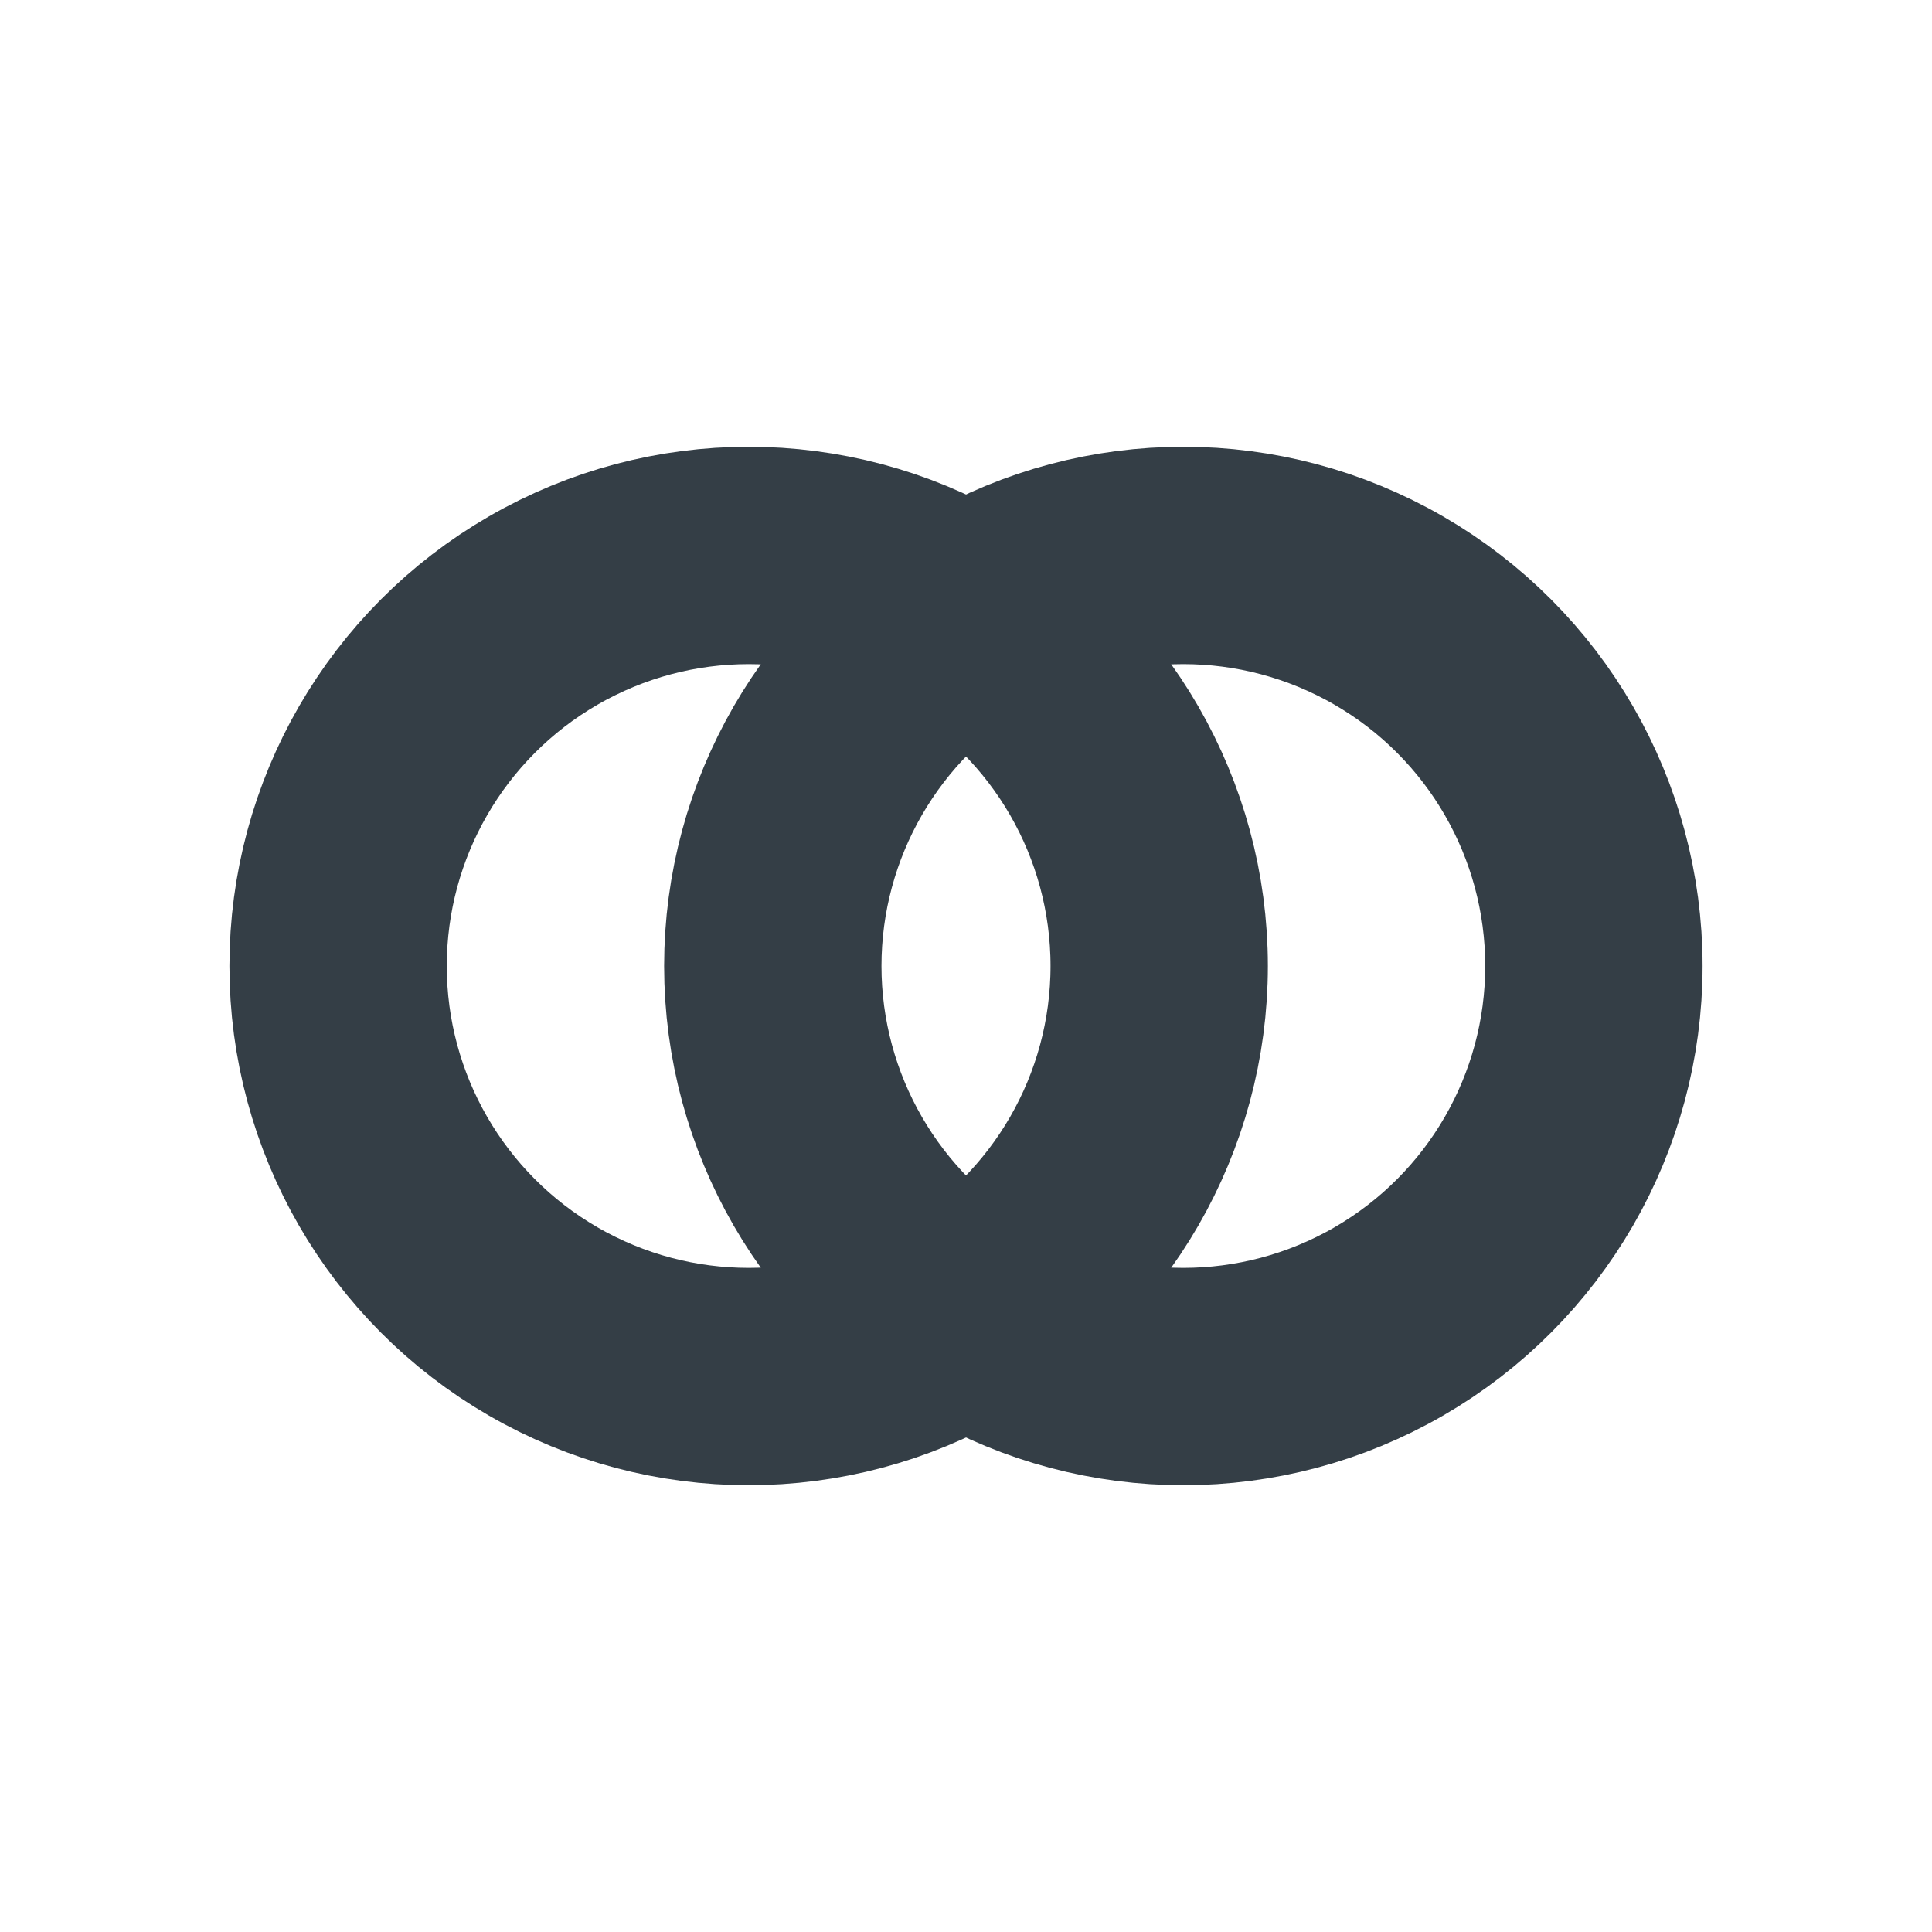
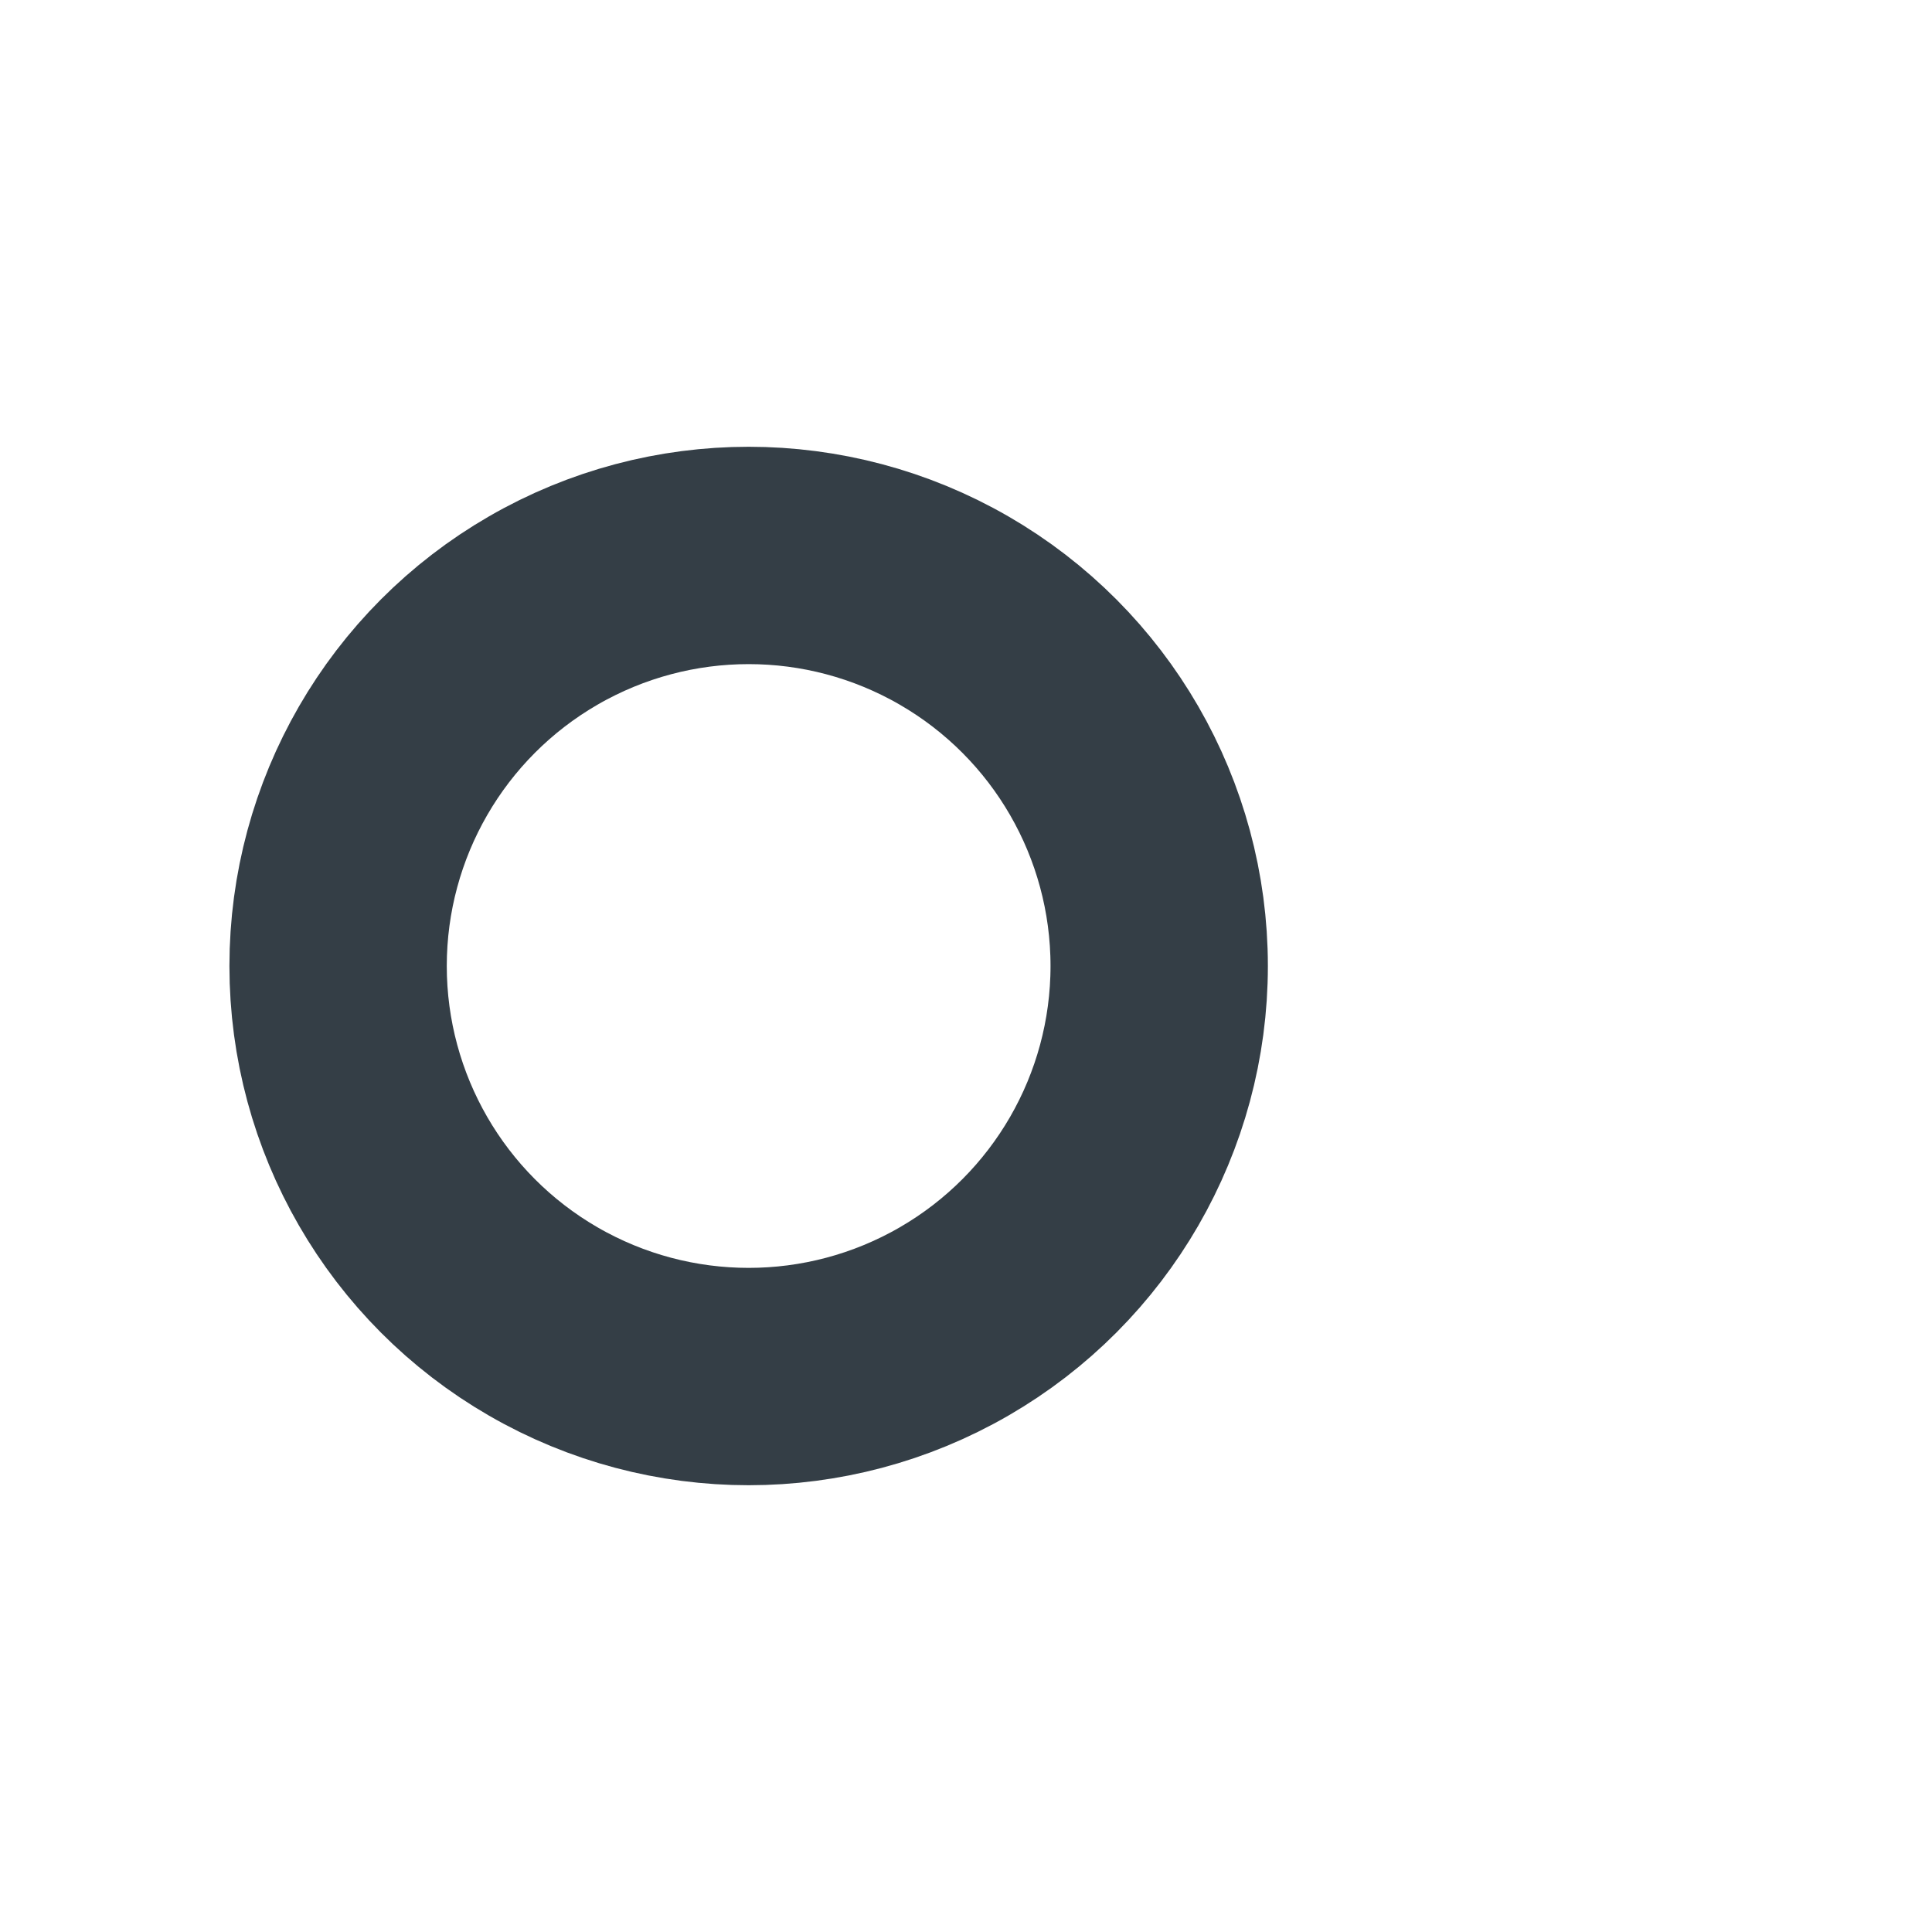
<svg xmlns="http://www.w3.org/2000/svg" width="64" height="64" viewBox="0 0 160 160" fill="none">
  <circle cx="62" cy="80" r="34" stroke="#343E46" stroke-width="18" stroke-linecap="round" />
-   <circle cx="98" cy="80" r="34" stroke="#343E46" stroke-width="18" stroke-linecap="round" />
</svg>